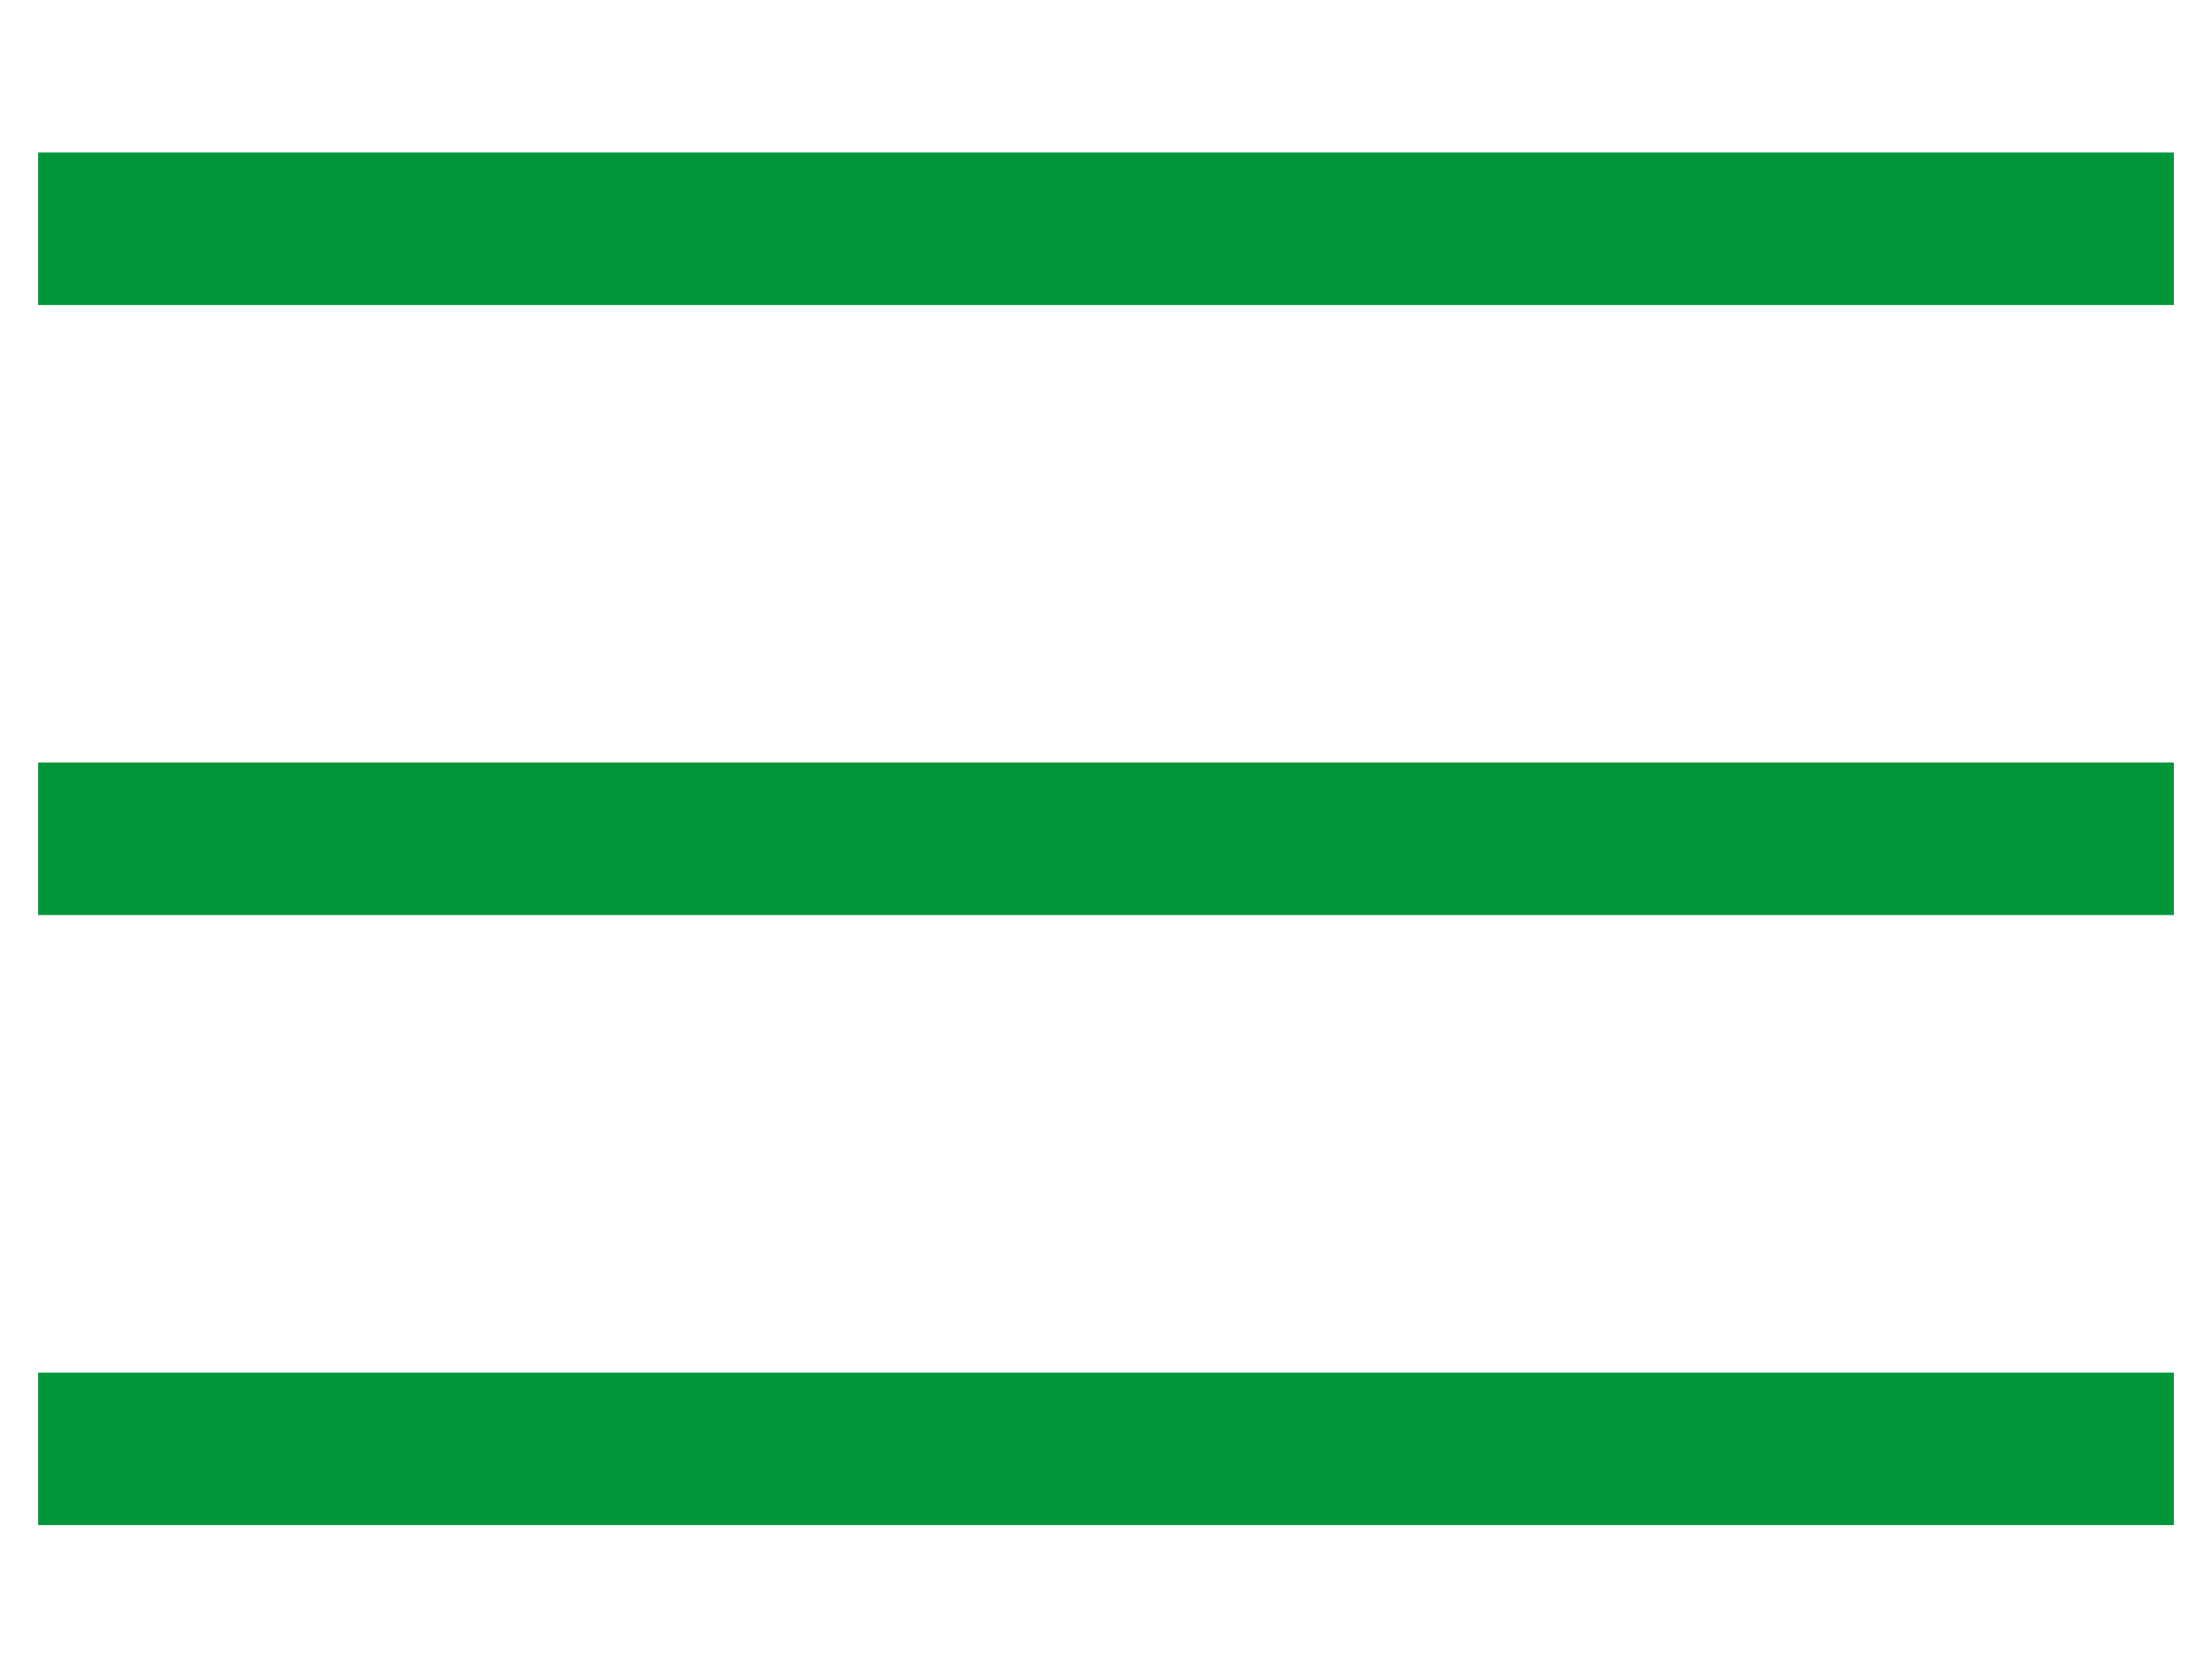
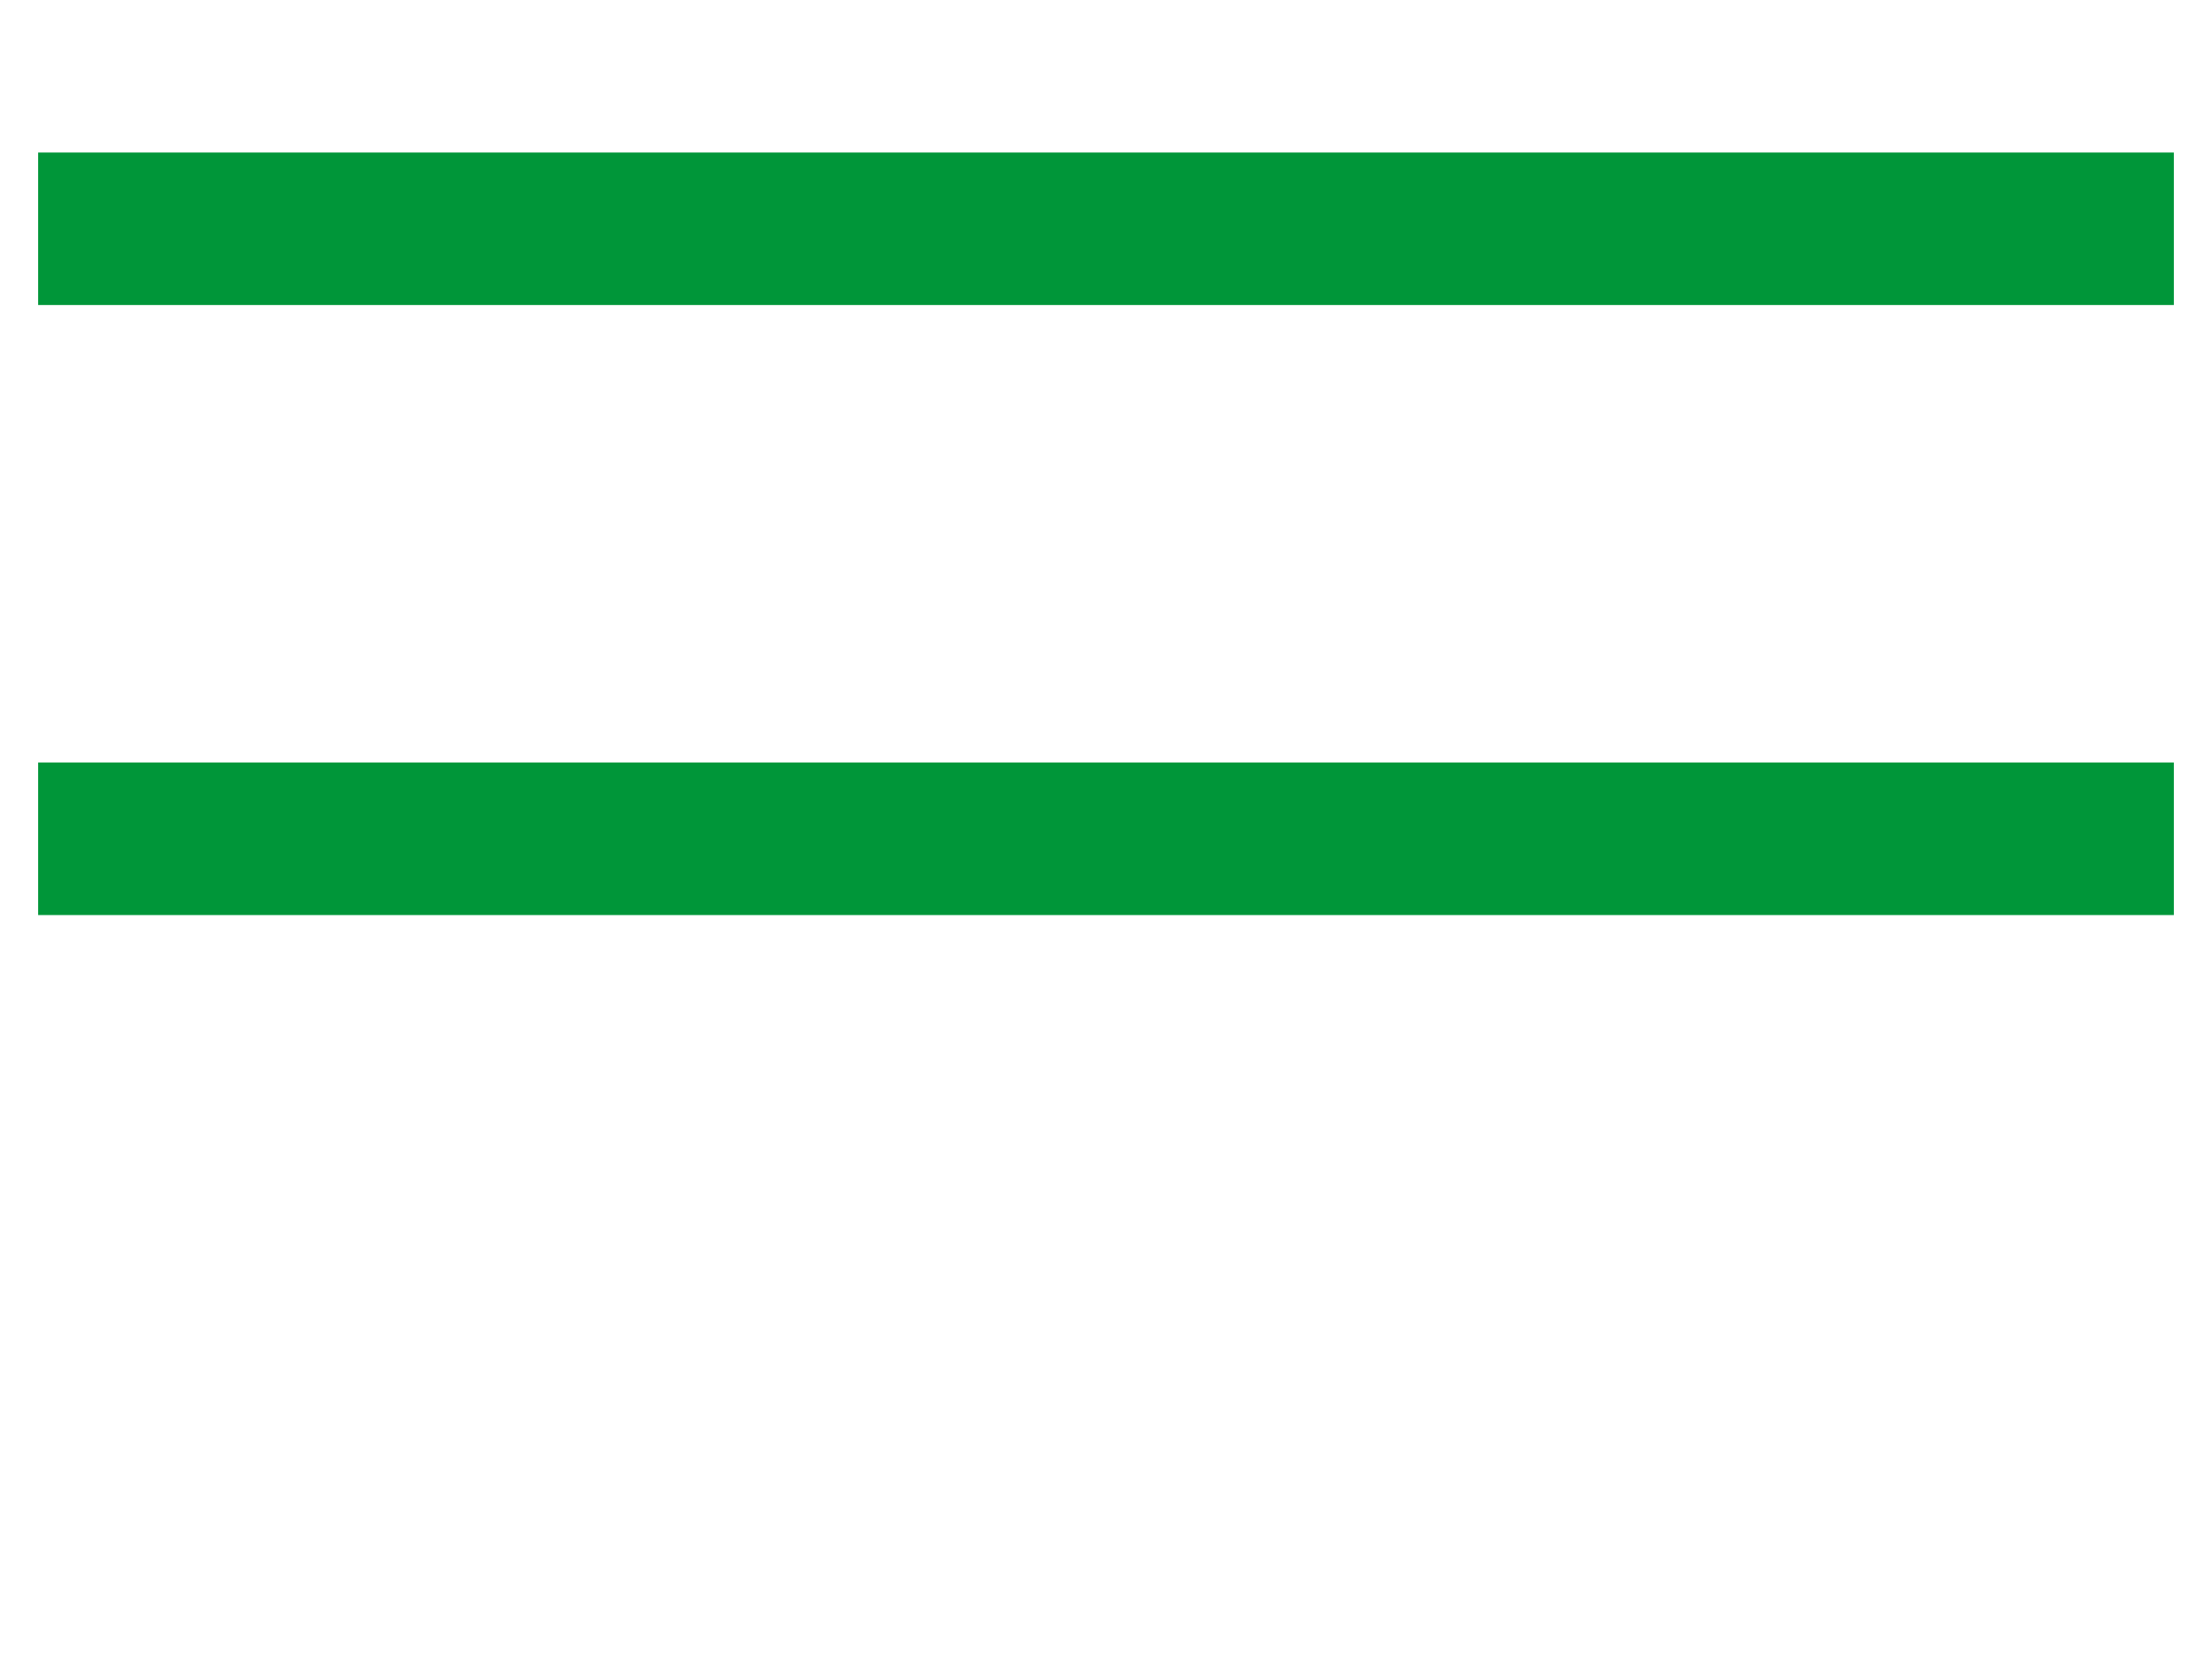
<svg xmlns="http://www.w3.org/2000/svg" width="29px" height="22px" viewBox="0 0 29 22" version="1.1">
  <title>Group 2 Copy</title>
  <desc>Created with Sketch.</desc>
  <defs />
  <g id="export" stroke="none" stroke-width="1" fill="none" fill-rule="evenodd" stroke-linecap="square">
    <g id="Group" transform="translate(1, 2)" stroke="#009639" stroke-width="2">
      <path d="M0.5,1 L26.5,1" id="Line" />
      <path d="M0.5,9 L26.5,9" id="Line-Copy" />
-       <path d="M0.5,17 L26.5,17" id="Line-Copy-2" />
    </g>
  </g>
</svg>